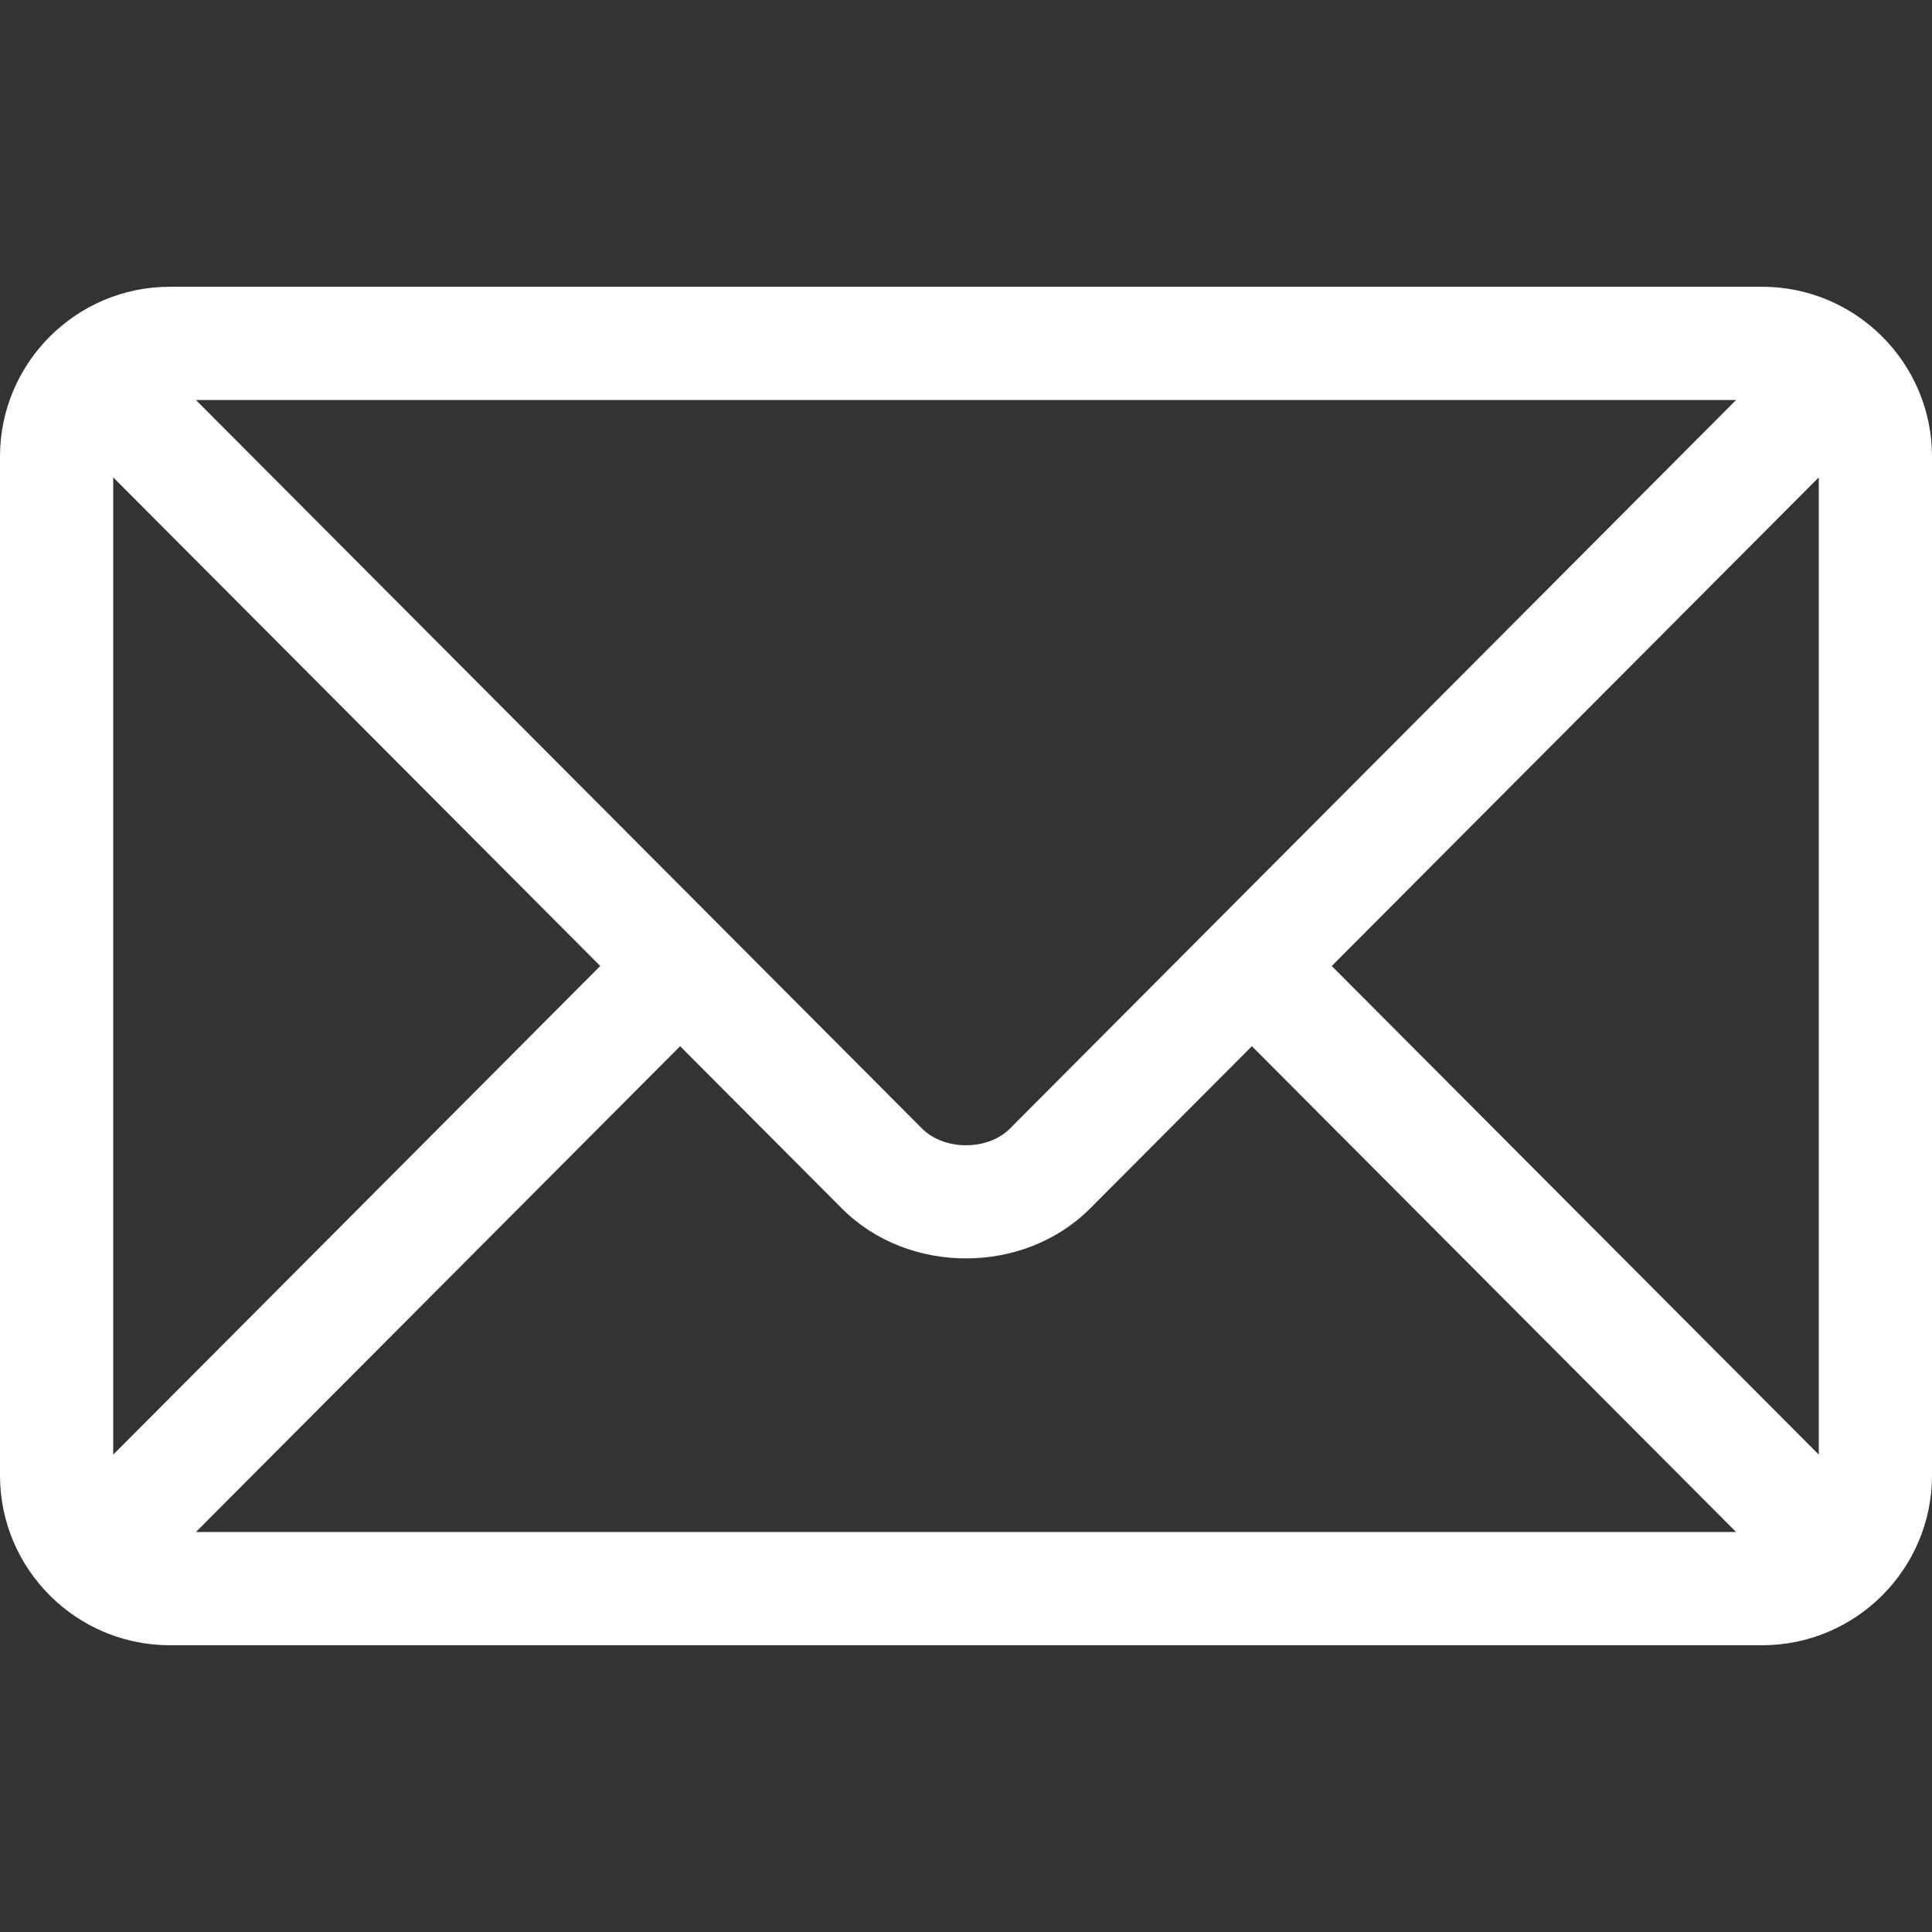
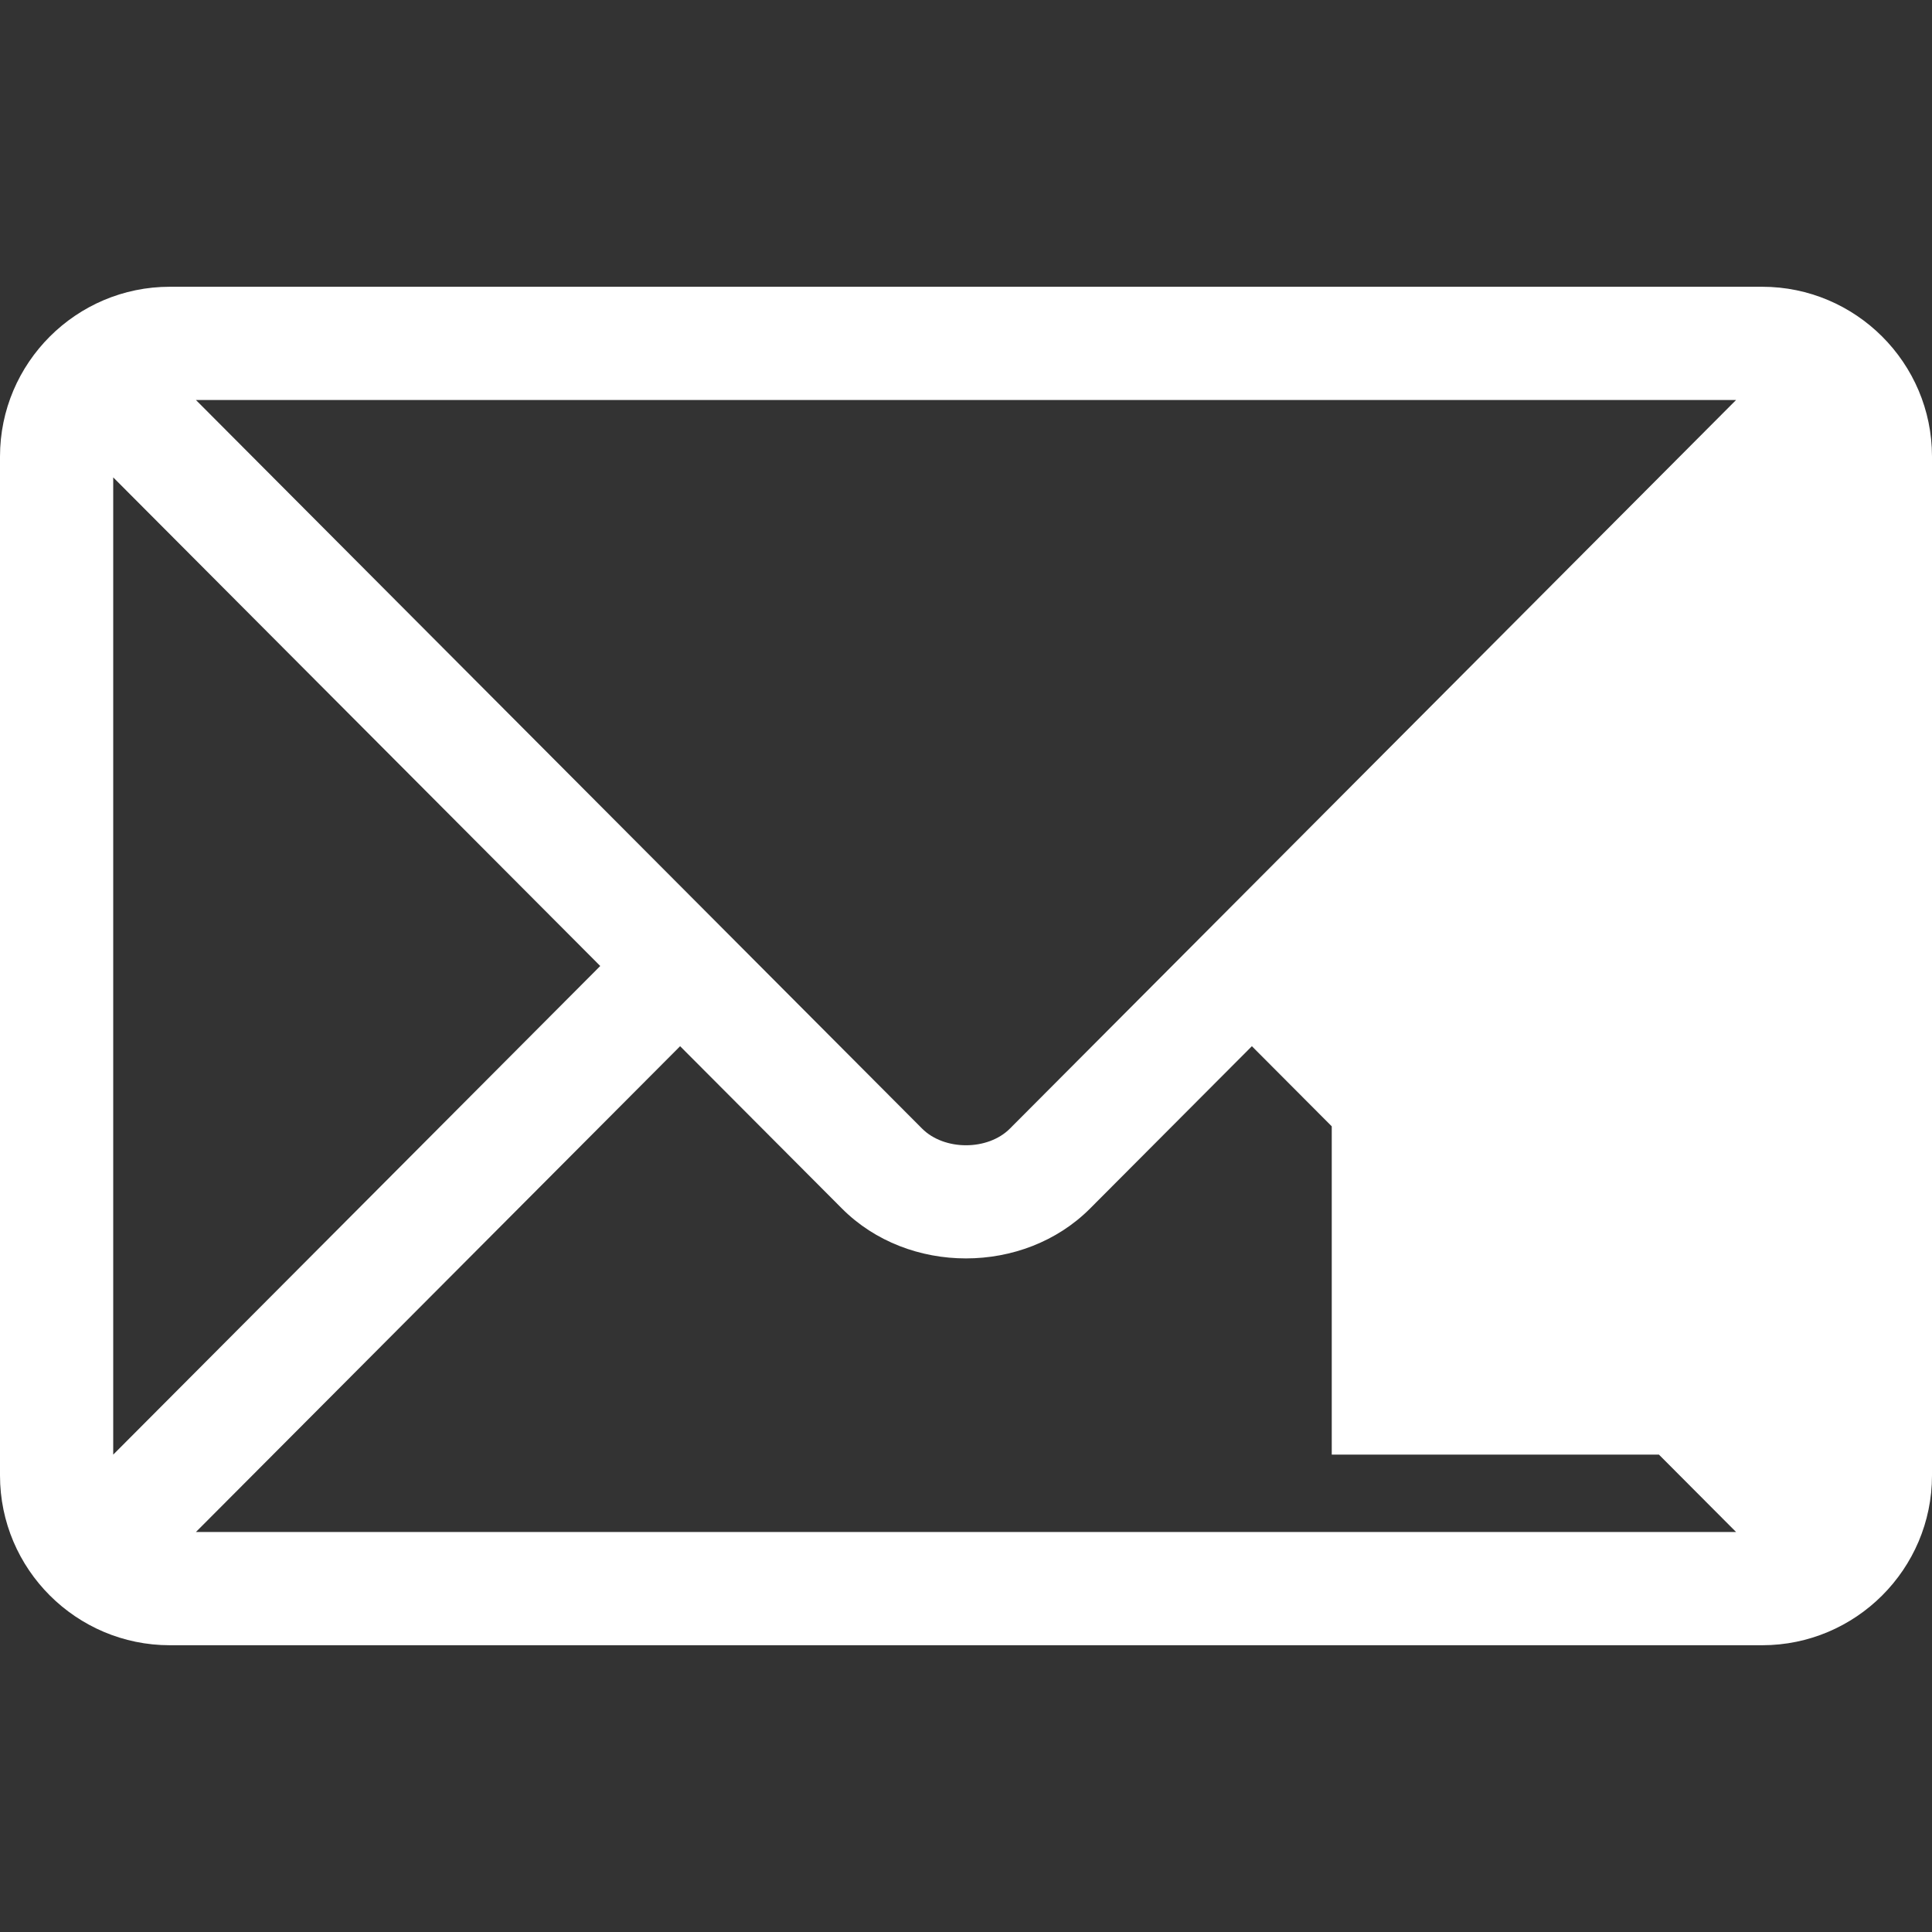
<svg xmlns="http://www.w3.org/2000/svg" width="35" height="35" viewBox="0 0 35 35" fill="none">
  <rect x="0" y="0" width="35" height="35" fill="#333333" stroke="none" />
-   <path d="M31.924 5.195H3.076C1.383 5.195 0 6.573 0 8.271V26.729C0 28.428 1.384 29.805 3.076 29.805H31.924C33.617 29.805 35 28.427 35 26.729V8.271C35 6.572 33.616 5.195 31.924 5.195ZM31.451 7.246C30.457 8.244 18.775 19.964 18.295 20.446C17.894 20.848 17.107 20.848 16.705 20.446L3.549 7.246H31.451ZM2.051 26.352V8.648L10.874 17.5L2.051 26.352ZM3.549 27.754L12.321 18.953L15.253 21.894C16.454 23.099 18.546 23.098 19.747 21.894L22.679 18.953L31.451 27.754H3.549ZM32.949 26.352L24.126 17.5L32.949 8.648V26.352Z" fill="white" />
+   <path d="M31.924 5.195H3.076C1.383 5.195 0 6.573 0 8.271V26.729C0 28.428 1.384 29.805 3.076 29.805H31.924C33.617 29.805 35 28.427 35 26.729V8.271C35 6.572 33.616 5.195 31.924 5.195ZM31.451 7.246C30.457 8.244 18.775 19.964 18.295 20.446C17.894 20.848 17.107 20.848 16.705 20.446L3.549 7.246H31.451ZM2.051 26.352V8.648L10.874 17.5L2.051 26.352ZM3.549 27.754L12.321 18.953L15.253 21.894C16.454 23.099 18.546 23.098 19.747 21.894L22.679 18.953L31.451 27.754H3.549ZM32.949 26.352L24.126 17.5V26.352Z" fill="white" />
</svg>